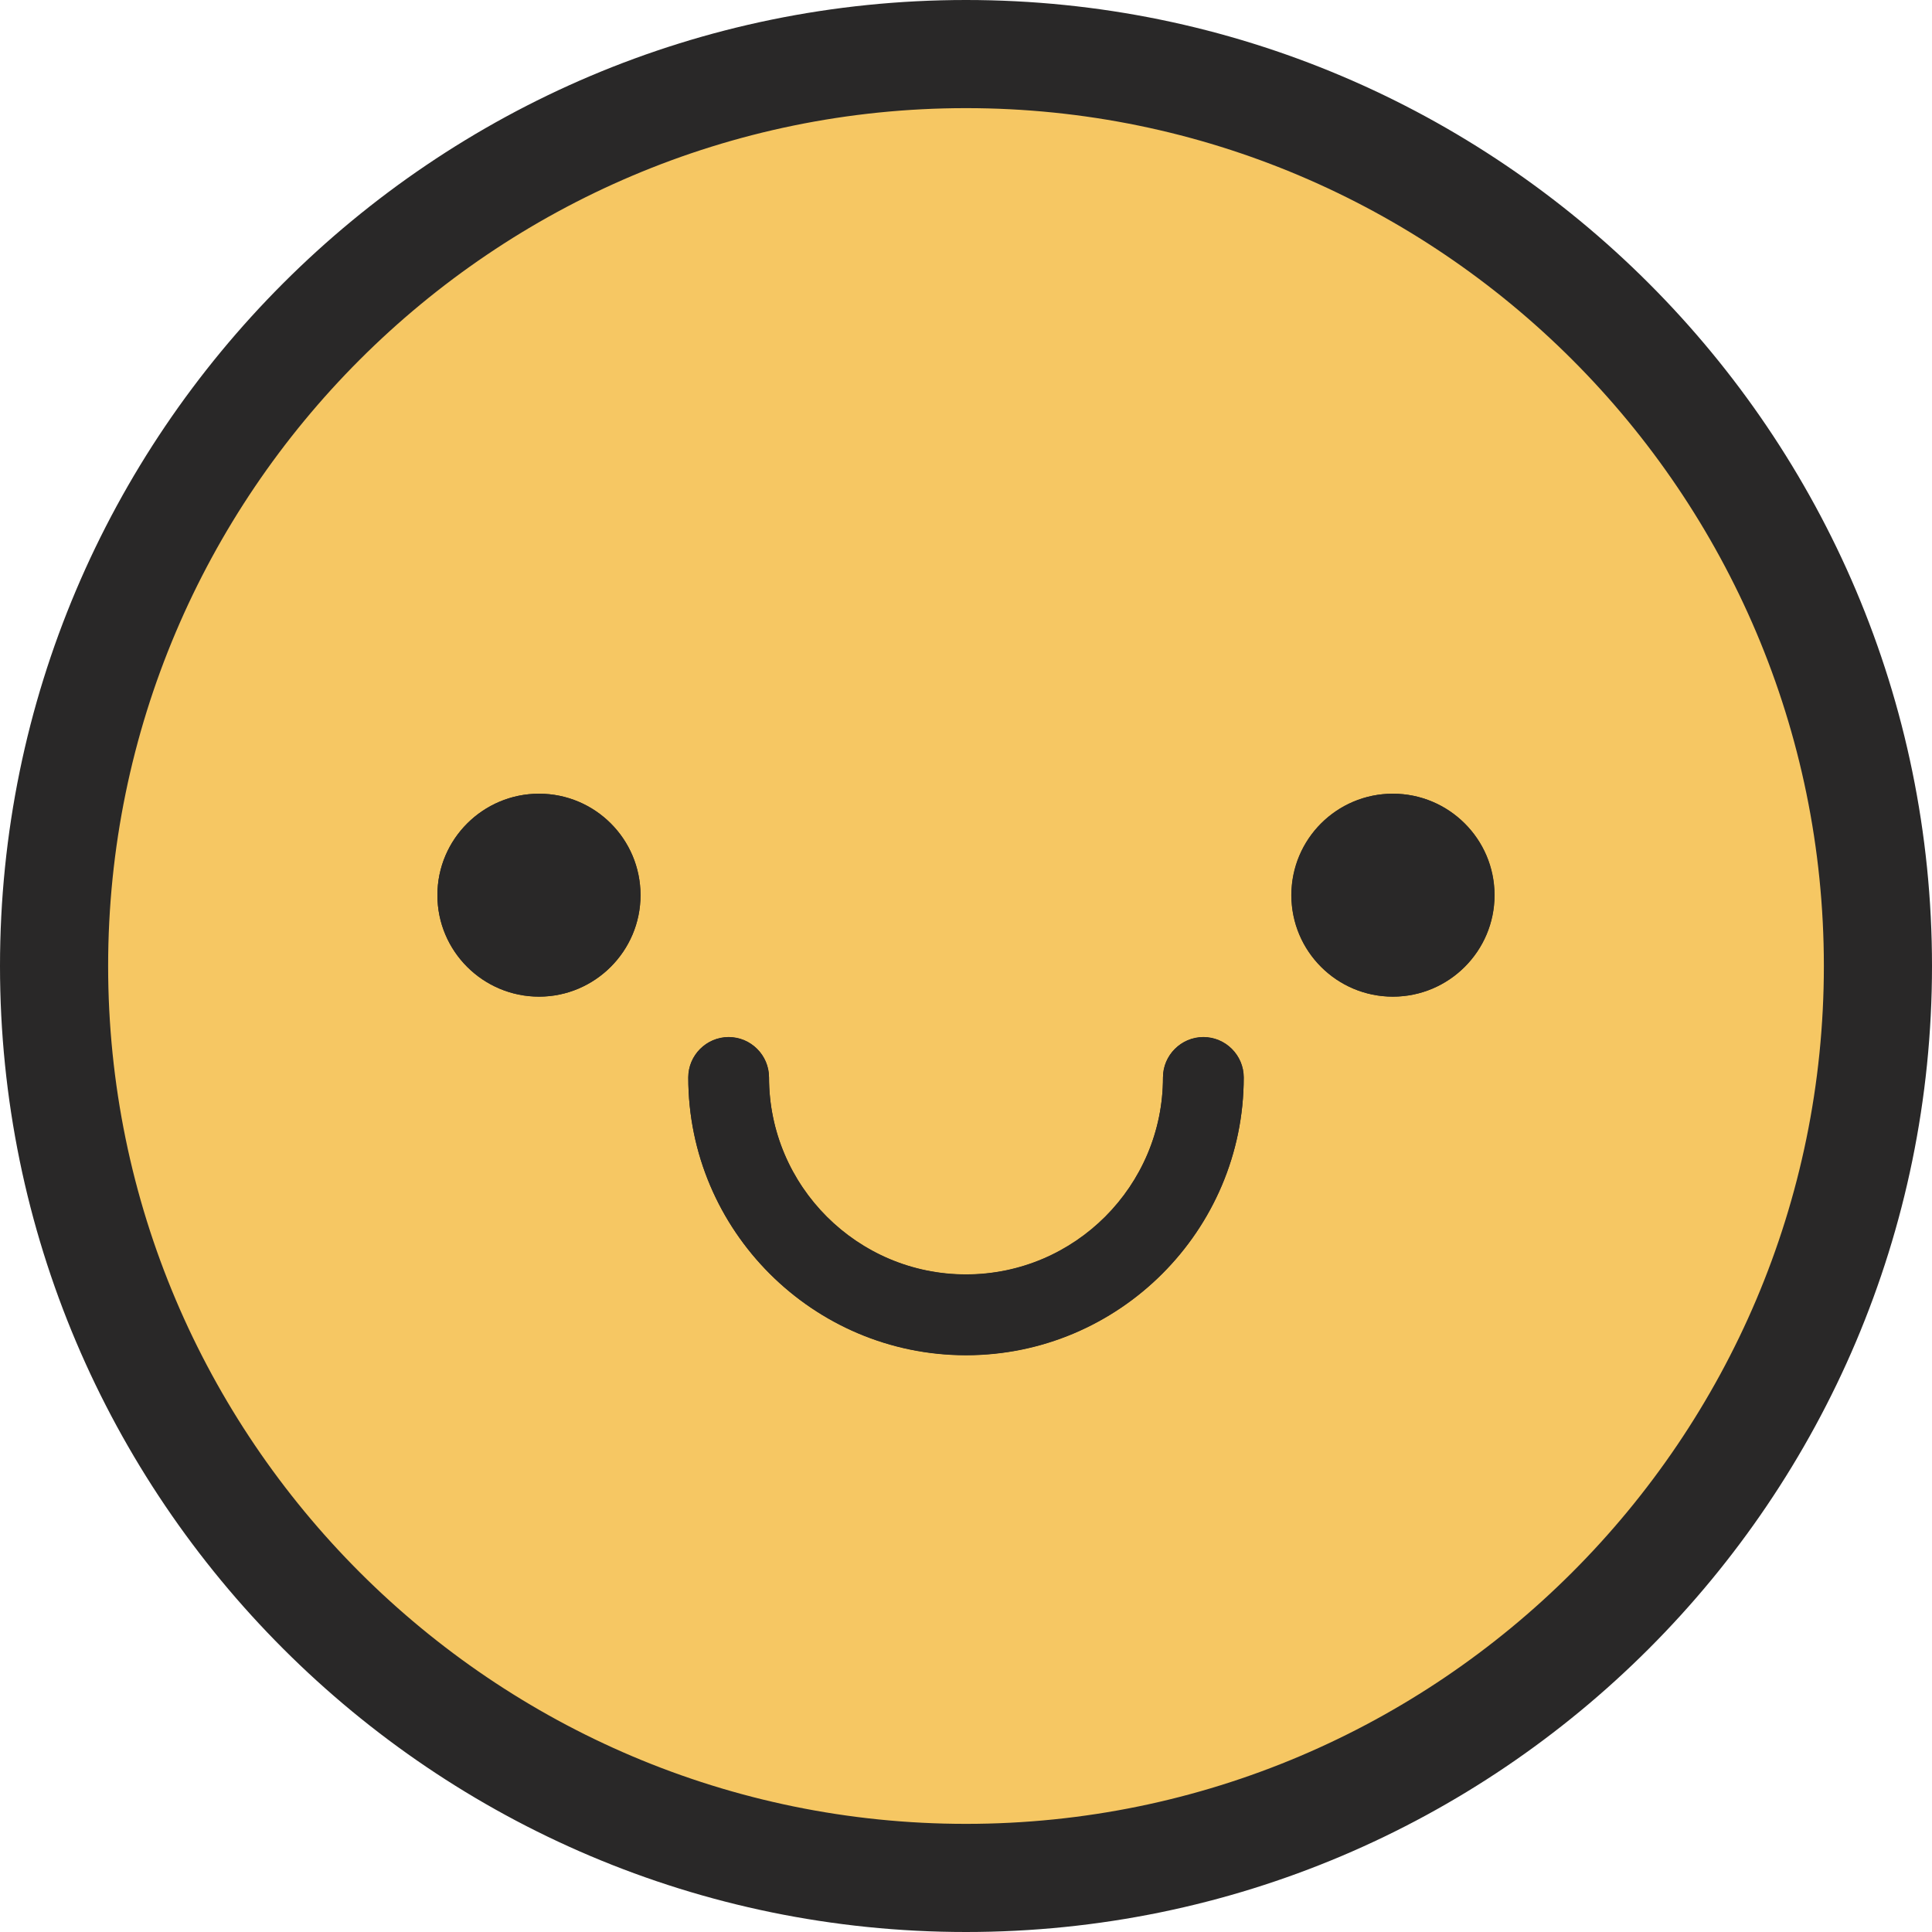
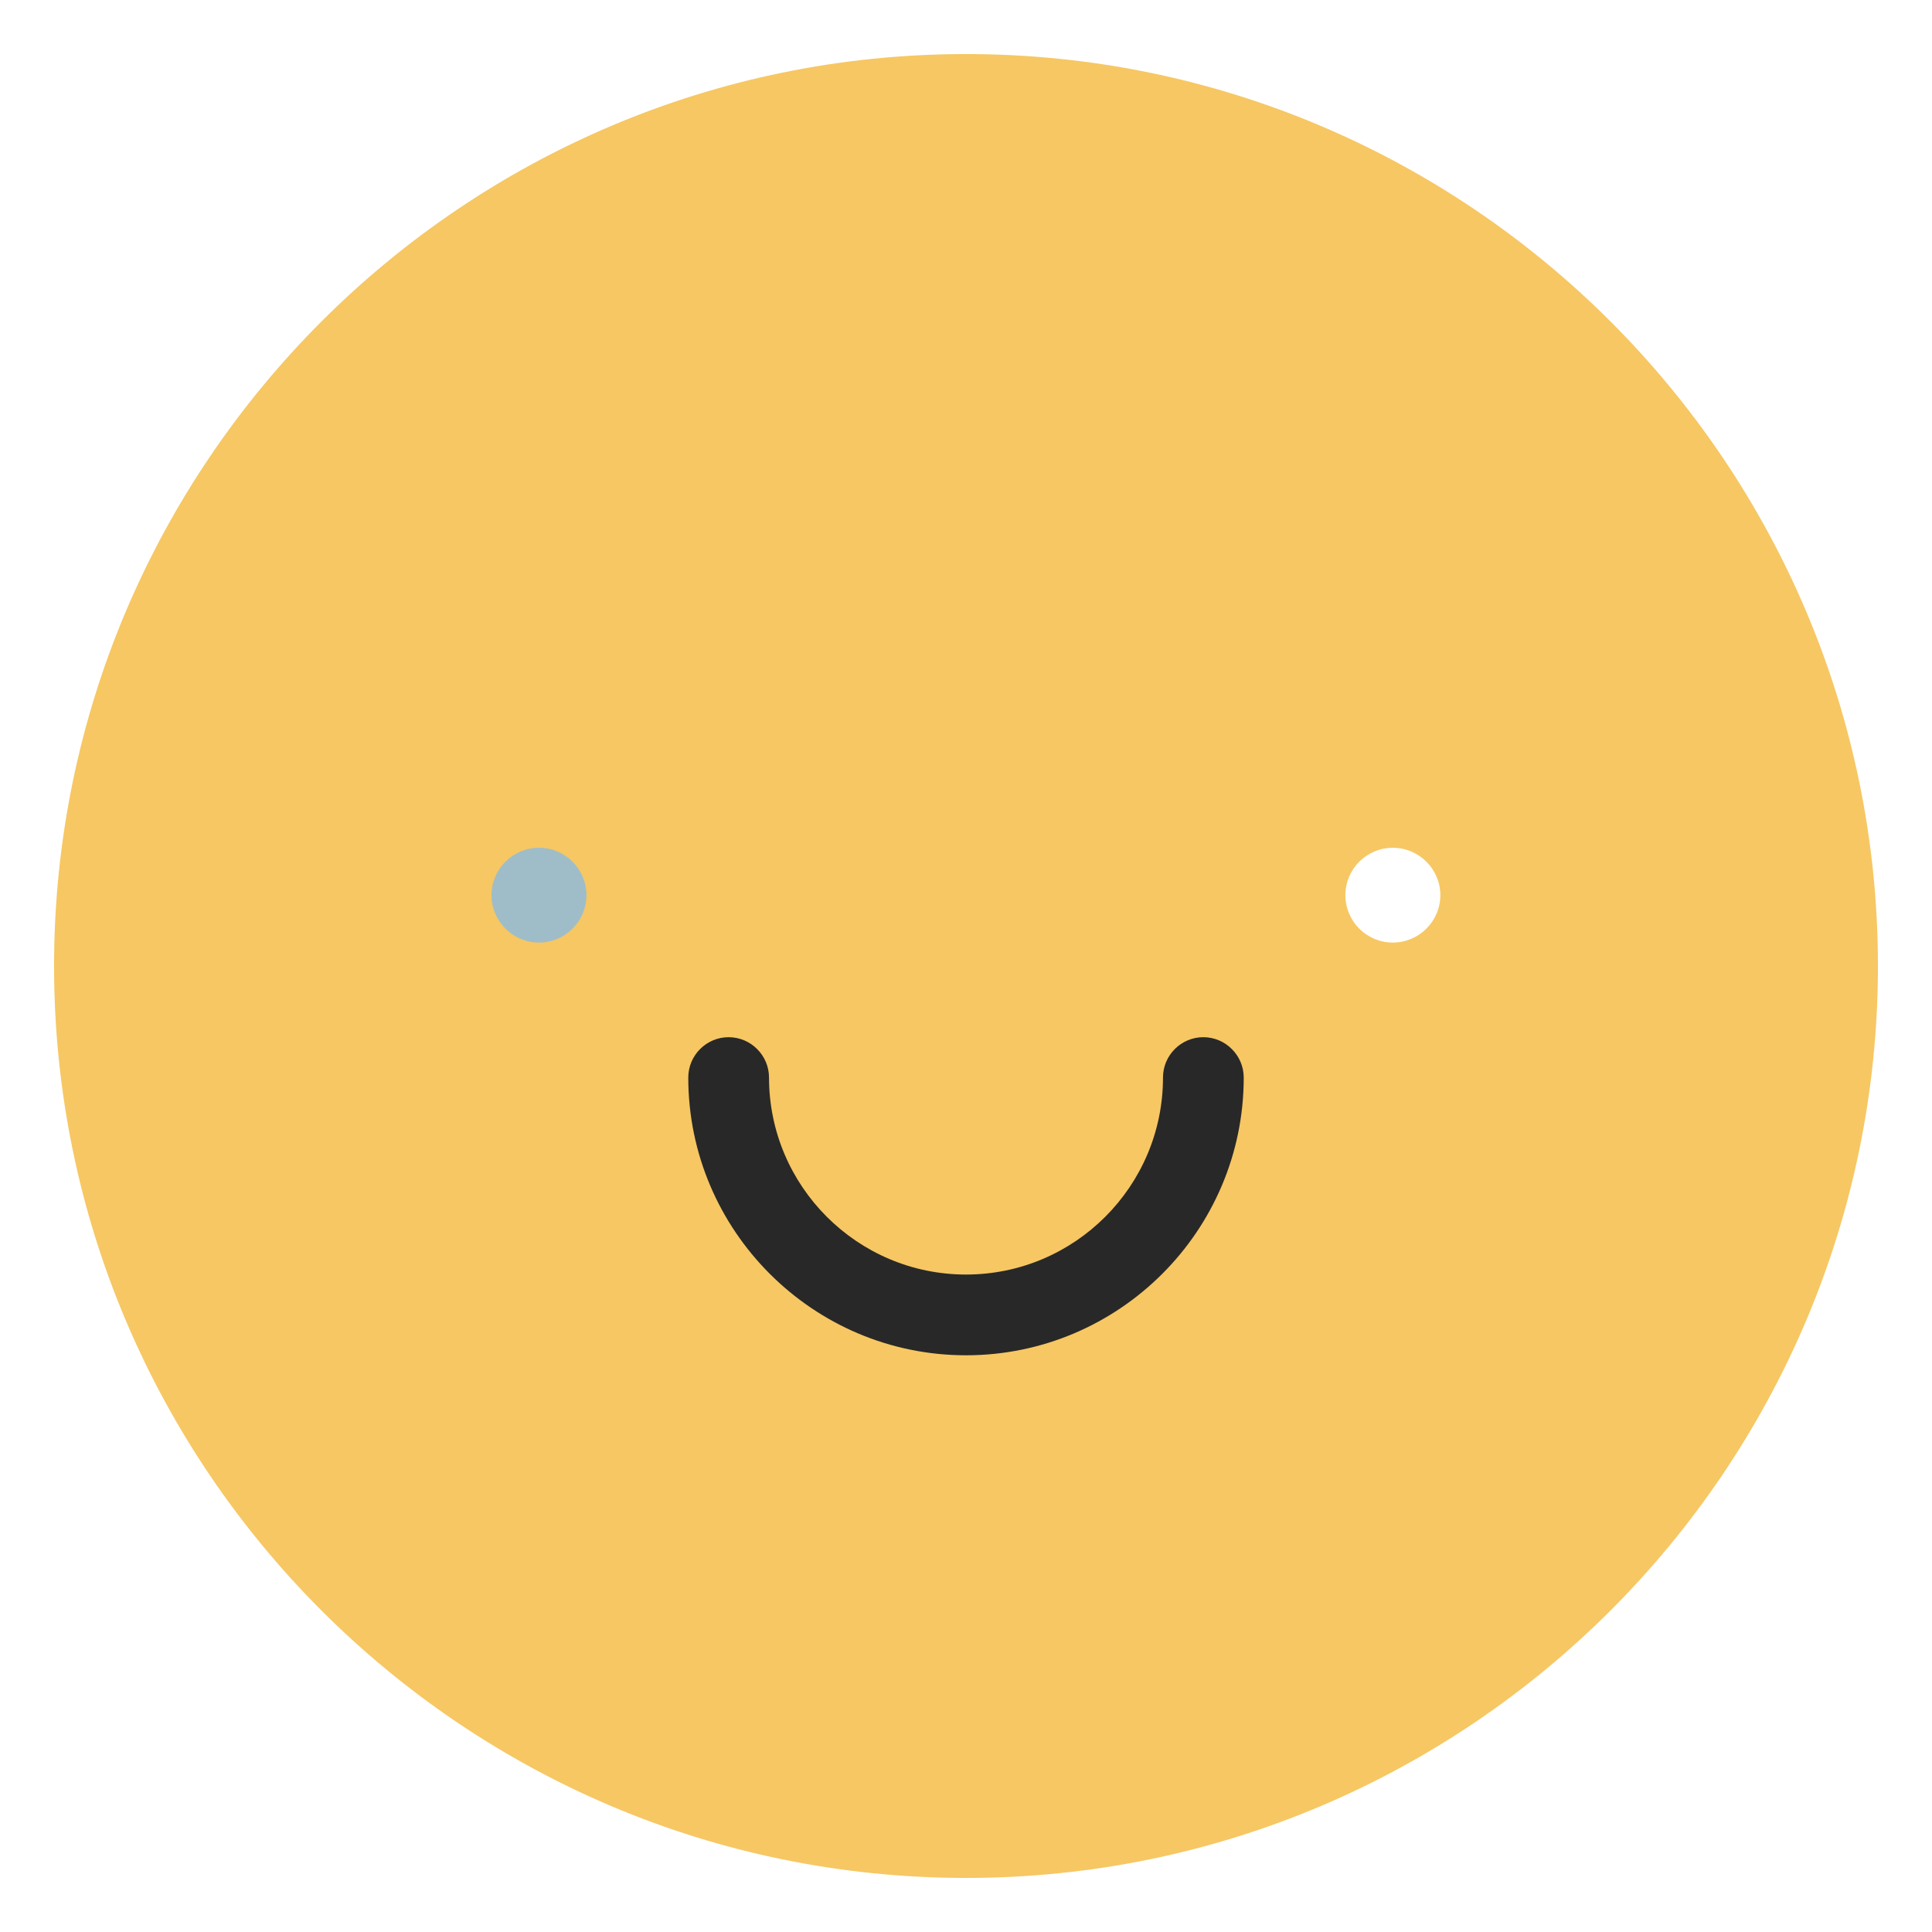
<svg xmlns="http://www.w3.org/2000/svg" id="Layer_2" viewBox="0 0 107.2 107.2">
  <defs>
    <style>.cls-1{fill:#f6c763;}.cls-2{fill:#9fbdc9;}.cls-3{fill:#292828;}</style>
  </defs>
  <g id="Layer_1-2">
    <path class="cls-2" d="M35.54,49.67c0,3.1-2.53,5.63-5.63,5.63s-5.64-2.53-5.64-5.63,2.53-5.63,5.64-5.63,5.63,2.51,5.63,5.63Z" />
-     <path class="cls-2" d="M69.01,59.79c0,8.5-6.92,15.41-15.41,15.41s-15.41-6.92-15.41-15.41c0-1.24,1.01-2.24,2.24-2.24s2.24,1.01,2.24,2.24c0,6.02,4.9,10.93,10.93,10.93s10.93-4.9,10.93-10.93c0-1.24,1.01-2.24,2.24-2.24s2.24,1.01,2.24,2.24Z" />
-     <path class="cls-2" d="M82.93,49.67c0,3.1-2.53,5.63-5.64,5.63s-5.63-2.53-5.63-5.63,2.53-5.63,5.63-5.63,5.64,2.51,5.64,5.63Z" />
    <path class="cls-1" d="M53.6,104.2c-27.9,0-50.6-22.7-50.6-50.6S25.7,3,53.6,3s50.6,22.7,50.6,50.6-22.7,50.6-50.6,50.6ZM77.28,47.04c-1.45,0-2.63,1.18-2.63,2.63s1.18,2.63,2.63,2.63,2.64-1.18,2.64-2.63-1.19-2.63-2.64-2.63ZM29.91,47.04c-1.46,0-2.64,1.18-2.64,2.63s1.19,2.63,2.64,2.63,2.63-1.18,2.63-2.63-1.18-2.63-2.63-2.63Z" />
-     <path class="cls-3" d="M53.6,6c26.24,0,47.6,21.36,47.6,47.6s-21.36,47.6-47.6,47.6S6,79.84,6,53.6,27.36,6,53.6,6M77.28,55.3c3.12,0,5.64-2.53,5.64-5.63s-2.53-5.63-5.64-5.63-5.63,2.51-5.63,5.63,2.53,5.63,5.63,5.63M29.91,55.3c3.1,0,5.63-2.53,5.63-5.63s-2.53-5.63-5.63-5.63-5.64,2.51-5.64,5.63,2.53,5.63,5.64,5.63M53.6,70.71c-6.02,0-10.93-4.9-10.93-10.93,0-1.24-1.01-2.24-2.24-2.24s-2.24,1.01-2.24,2.24c0,8.5,6.92,15.41,15.41,15.41s15.41-6.92,15.41-15.41c0-1.24-1.01-2.24-2.24-2.24s-2.24,1.01-2.24,2.24c0,6.02-4.9,10.93-10.93,10.93M53.6,0C24.04,0,0,24.04,0,53.6s24.04,53.6,53.6,53.6,53.6-24.04,53.6-53.6S83.15,0,53.6,0h0Z" />
    <path class="cls-3" d="M69.01,59.79c0,8.5-6.92,15.41-15.41,15.41s-15.41-6.92-15.41-15.41c0-1.24,1.01-2.24,2.24-2.24s2.24,1.01,2.24,2.24c0,6.02,4.9,10.93,10.93,10.93s10.93-4.9,10.93-10.93c0-1.24,1.01-2.24,2.24-2.24s2.24,1.01,2.24,2.24Z" />
-     <path class="cls-3" d="M82.93,49.67c0,3.1-2.53,5.63-5.64,5.63s-5.63-2.53-5.63-5.63,2.53-5.63,5.63-5.63,5.64,2.51,5.64,5.63Z" />
-     <path class="cls-3" d="M35.54,49.67c0,3.1-2.53,5.63-5.63,5.63s-5.64-2.53-5.64-5.63,2.53-5.63,5.64-5.63,5.63,2.51,5.63,5.63Z" />
  </g>
</svg>